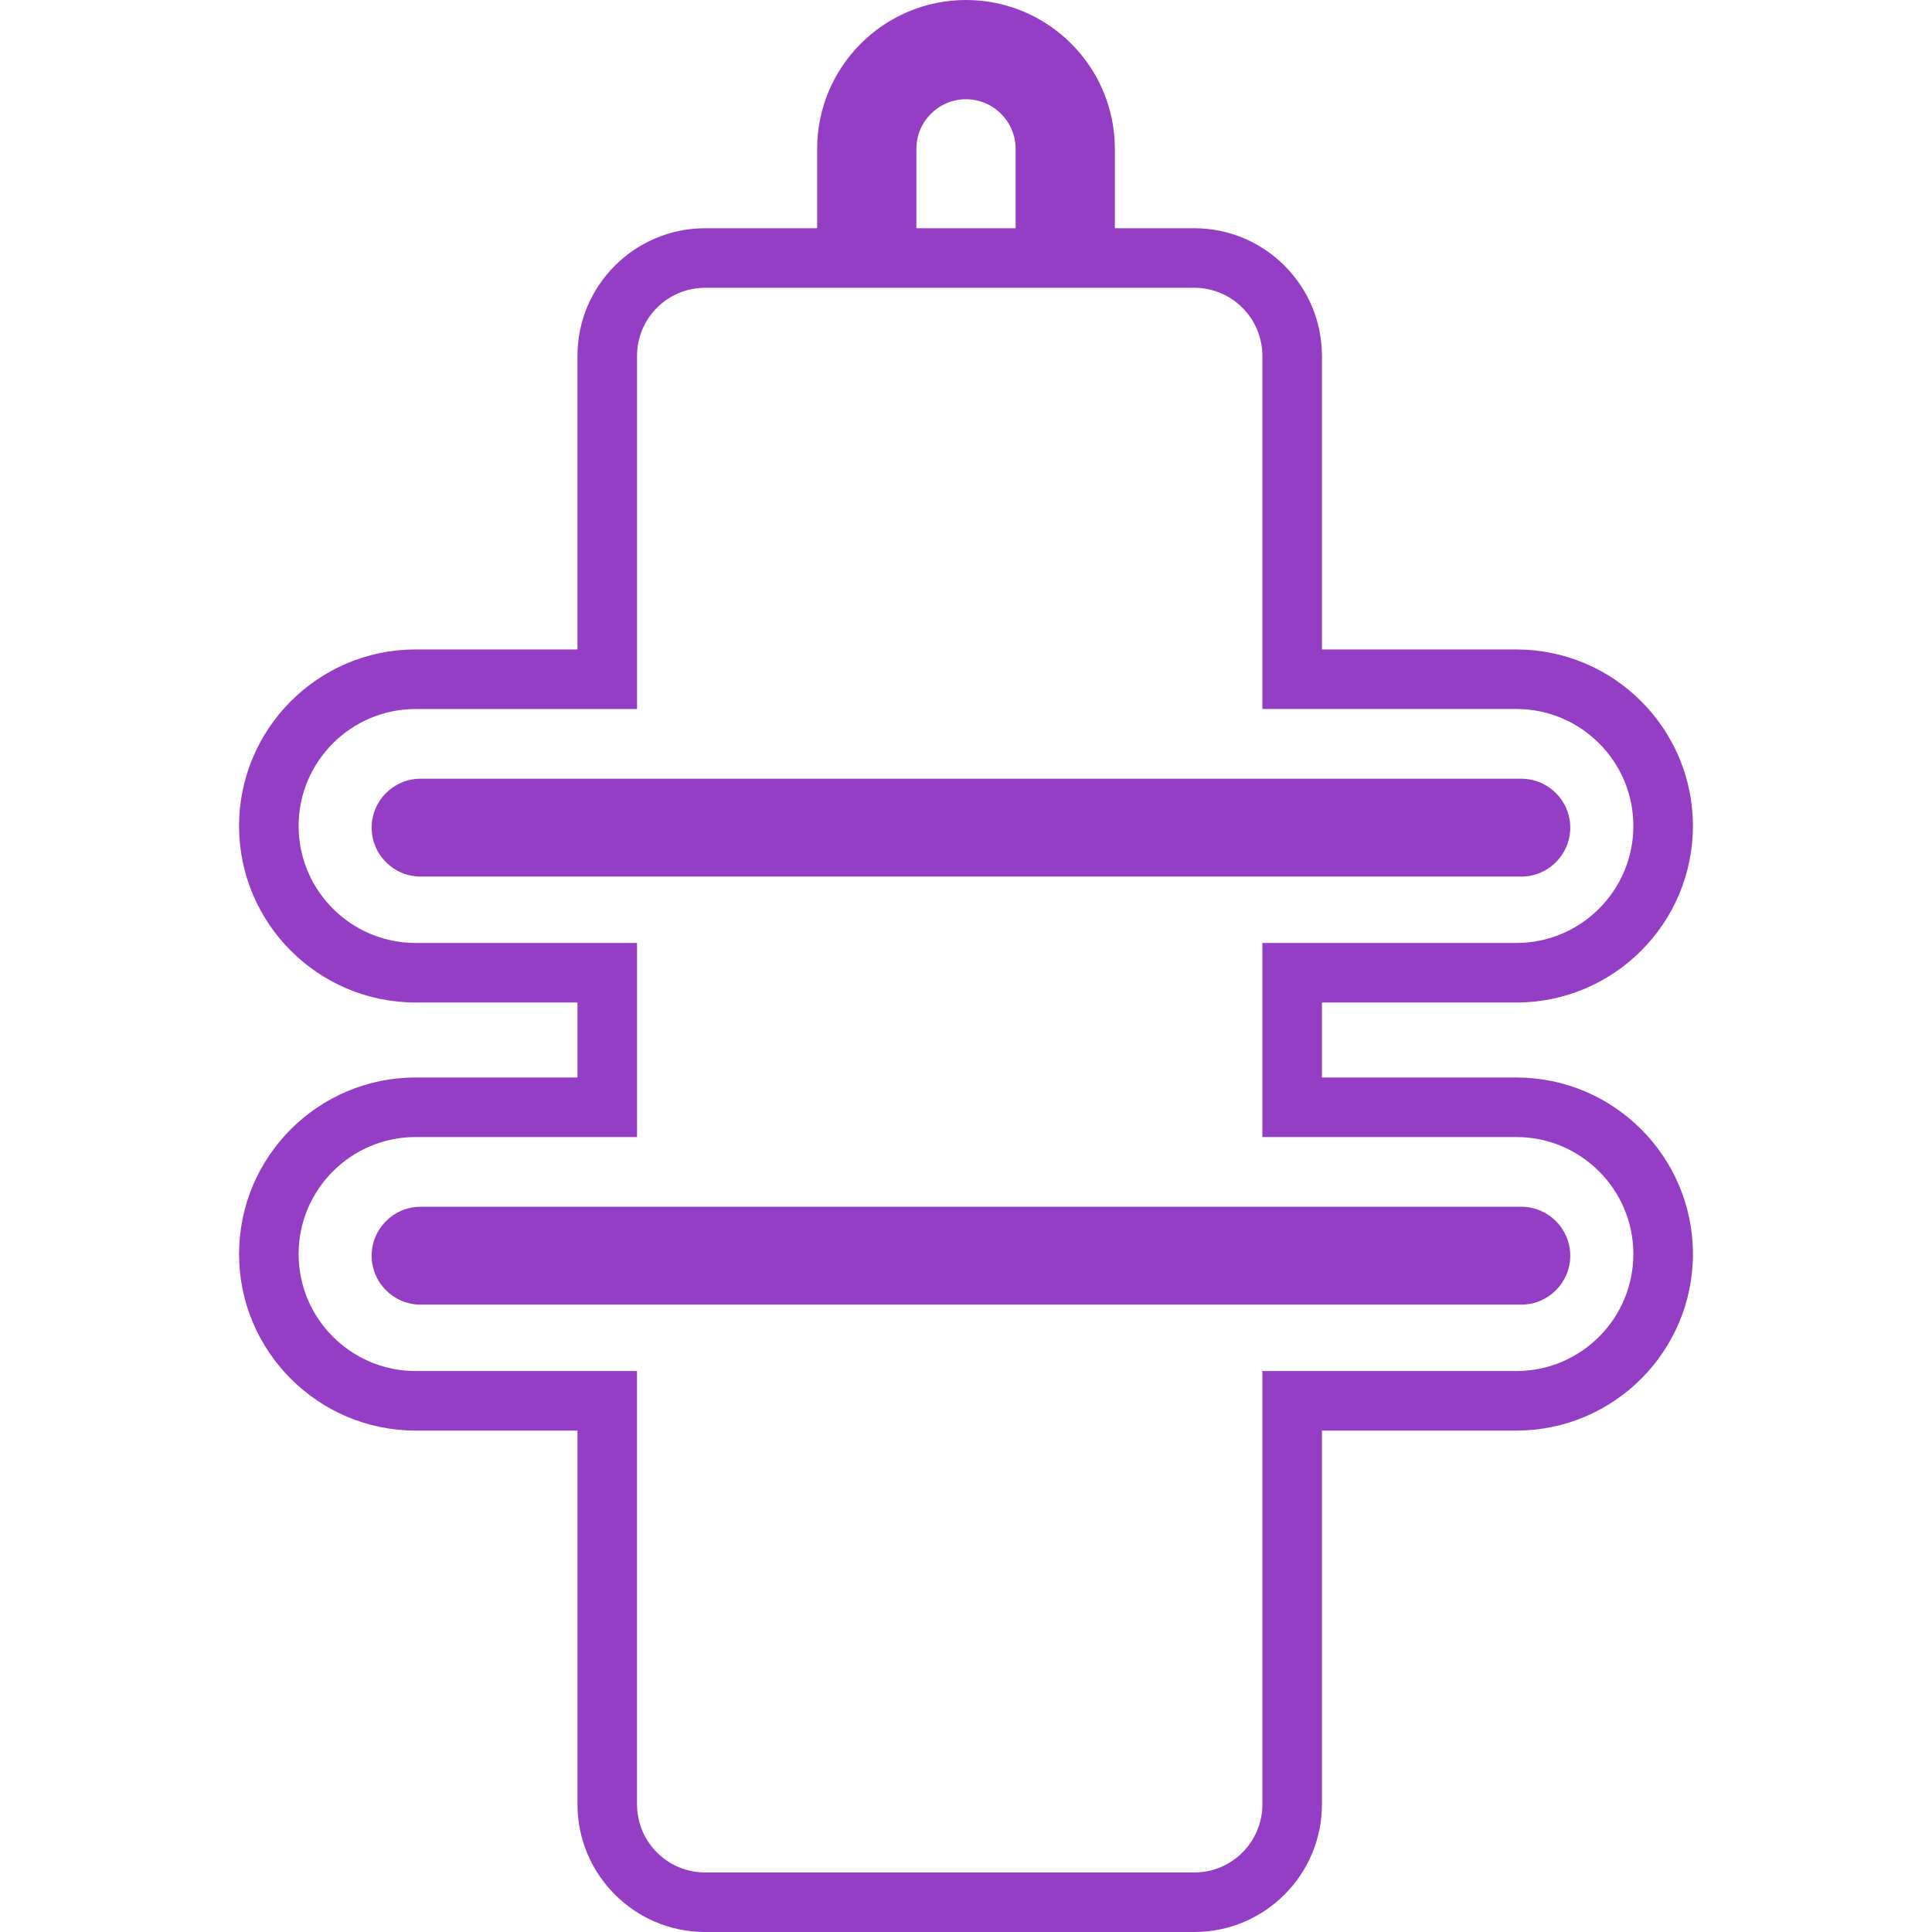
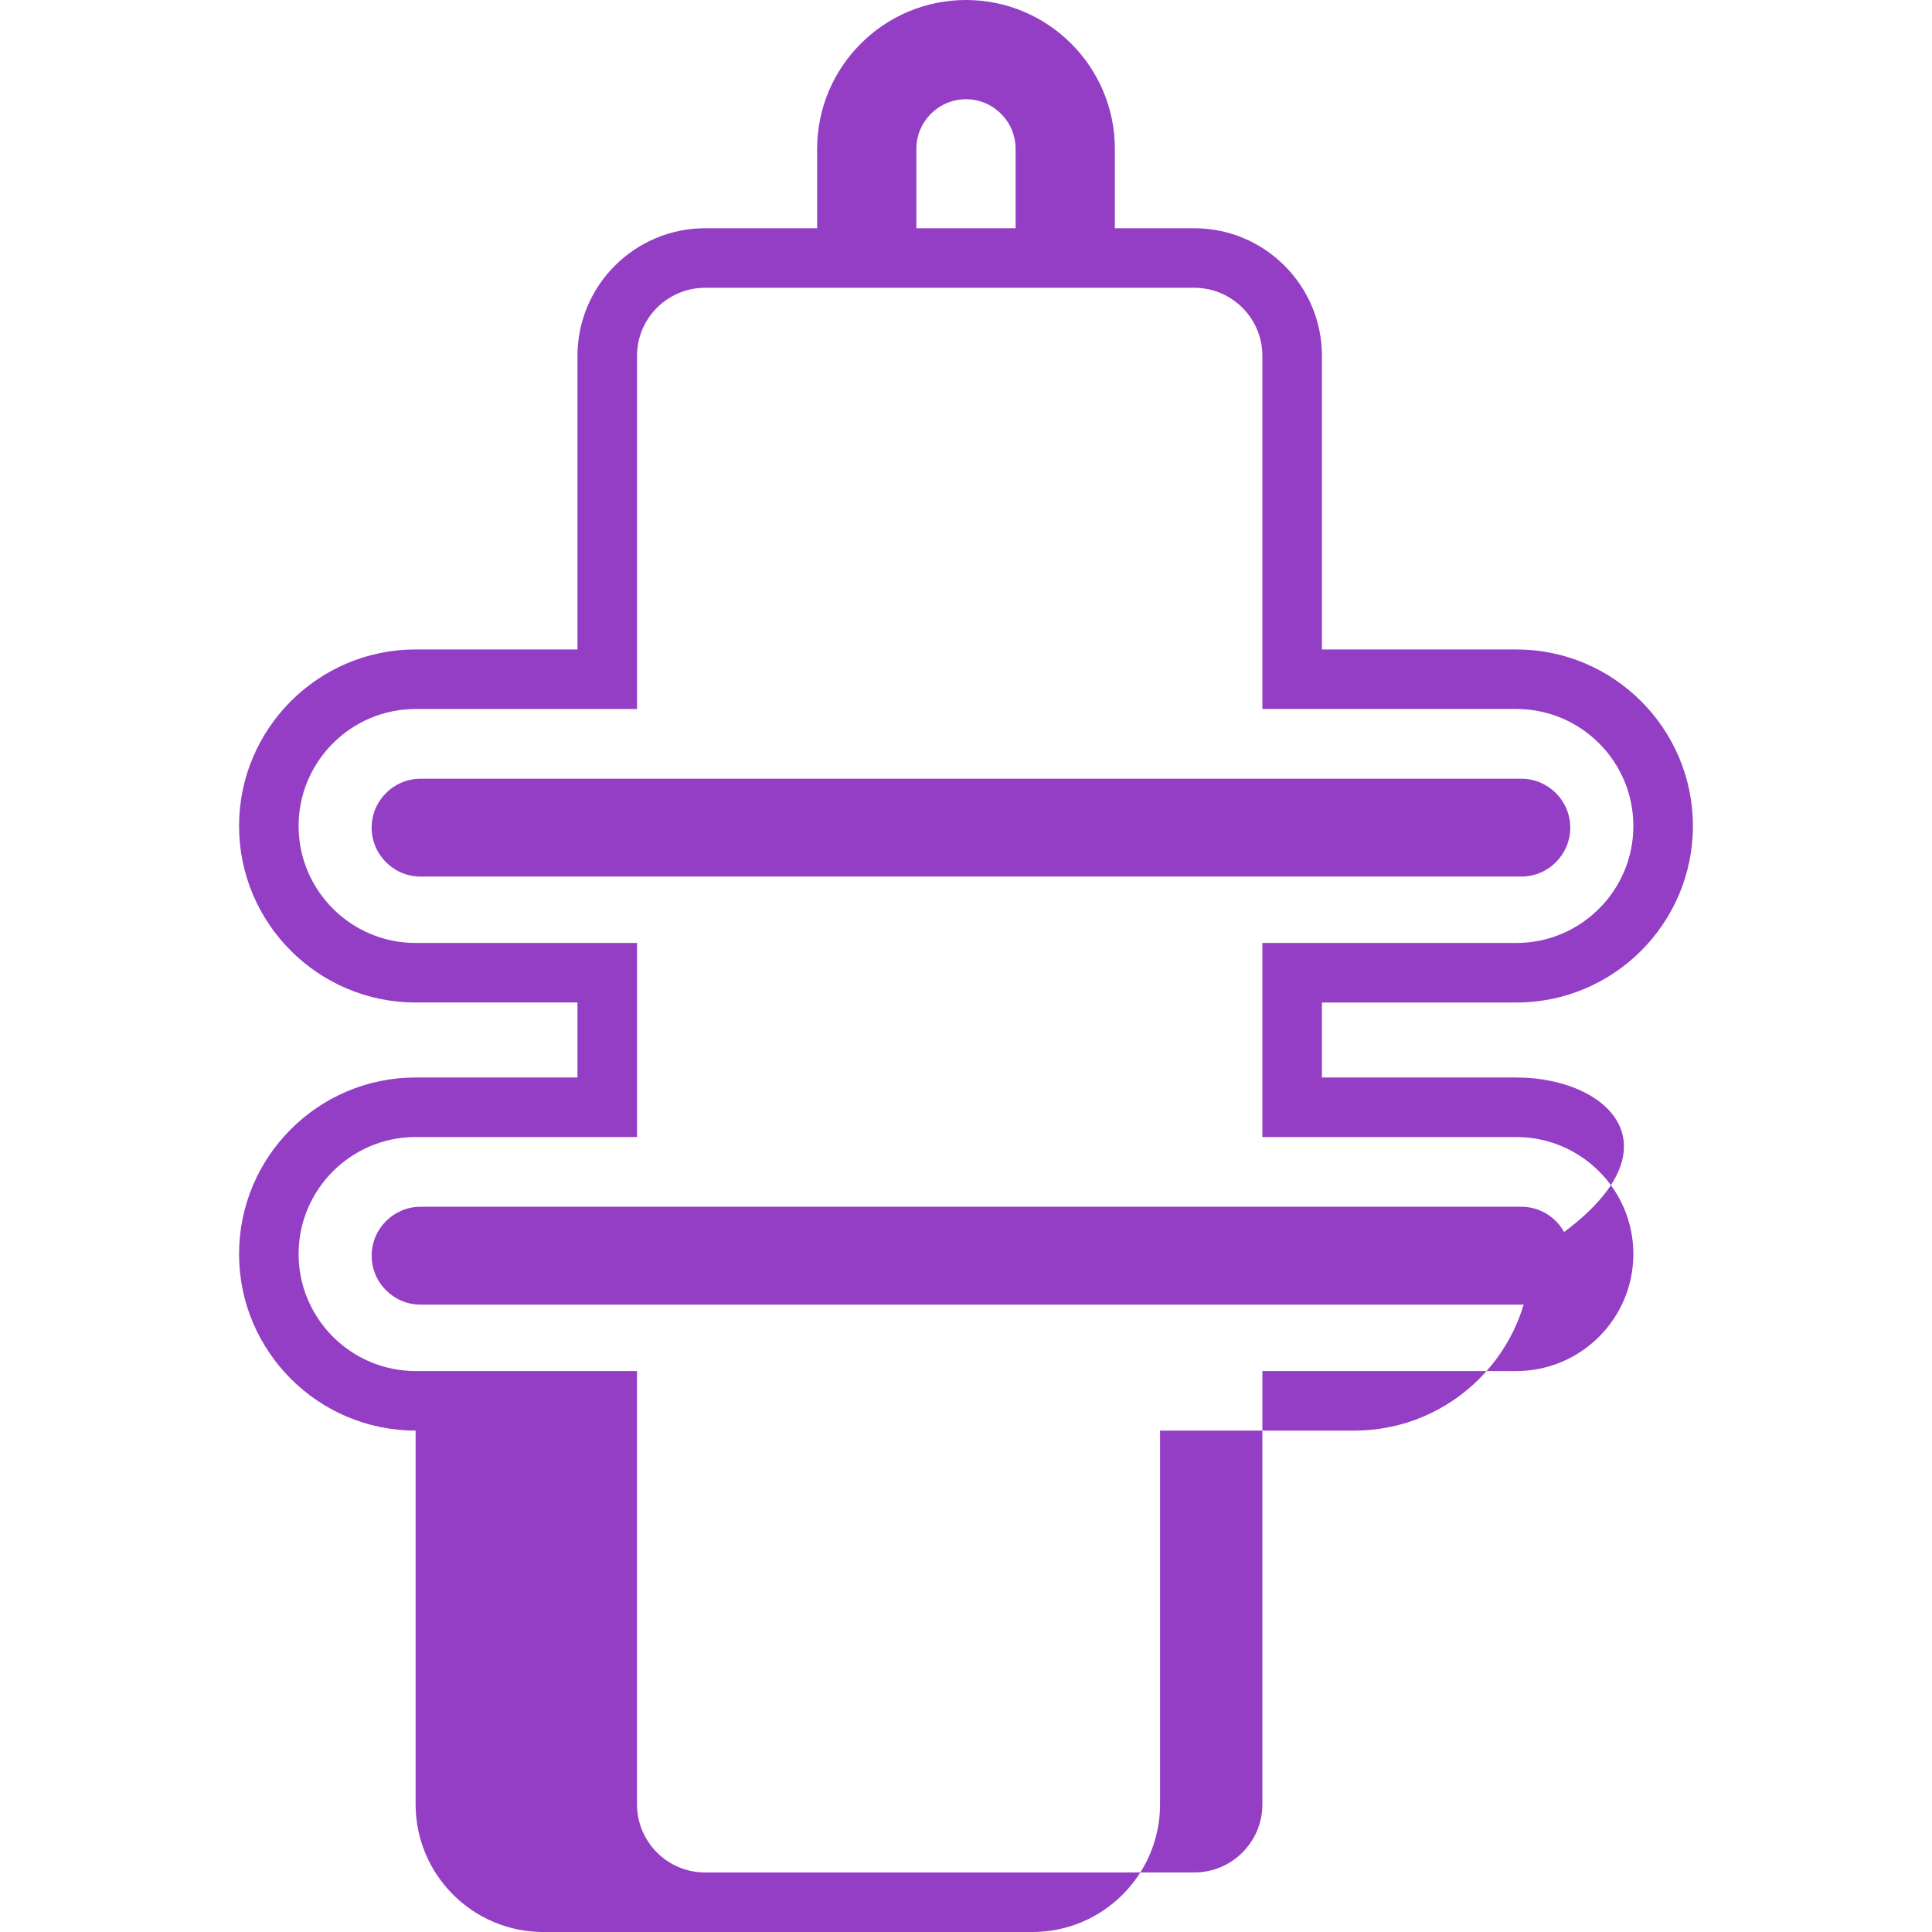
<svg xmlns="http://www.w3.org/2000/svg" version="1.1" id="Capa_1" x="0px" y="0px" width="512px" height="512px" viewBox="0 0 465.205 465.205" style="enable-background:new 0 0 465.205 465.205;" xml:space="preserve">
  <g>
-     <path d="M365.126,259.452h-46.82v-18.057h46.82c23.434,0,42.508-19.067,42.508-42.505c0-23.436-19.069-42.505-42.508-42.505h-46.82   V85.683c0-16.941-13.791-30.724-30.732-30.724h-19.13V35.843C268.444,16.076,252.37,0,232.6,0   c-19.767,0-35.843,16.076-35.843,35.843v19.116h-26.979c-16.941,0-30.73,13.782-30.73,30.724v70.697h-38.973   c-23.436,0-42.51,19.07-42.51,42.505c0,23.438,19.07,42.505,42.51,42.505h38.977v18.058h-38.977   c-23.436,0-42.51,19.064-42.51,42.508c0,23.442,19.07,42.512,42.51,42.512h38.977v90.01c0,16.941,13.789,30.728,30.73,30.728   h117.795c16.941,0,30.728-13.781,30.728-30.728v-90.01h46.82c23.438,0,42.513-19.069,42.513-42.512   C407.639,278.513,388.565,259.452,365.126,259.452z M220.653,35.843c0-6.585,5.357-11.948,11.947-11.948   s11.948,5.363,11.948,11.948v19.116h-23.896V35.843z M365.126,330.131h-61.157v104.347c0,9.035-7.346,16.391-16.391,16.391h-117.8   c-9.042,0-16.393-7.355-16.393-16.391V330.131h-53.31c-15.532,0-28.173-12.639-28.173-28.171c0-15.541,12.641-28.175,28.173-28.175   h53.314v-46.727h-53.314c-15.532,0-28.173-12.636-28.173-28.168c0-15.532,12.641-28.168,28.173-28.168h53.314V85.683   c0-9.036,7.351-16.386,16.393-16.386h117.795c9.045,0,16.391,7.355,16.391,16.386v85.034h61.157   c15.532,0,28.171,12.636,28.171,28.168c0,15.532-12.639,28.173-28.171,28.173h-61.157v46.732h61.157   c15.532,0,28.171,12.634,28.171,28.17C393.297,317.502,380.659,330.131,365.126,330.131z M366.322,211.069H101.271   c-6.485,0-11.78-5.281-11.78-11.782c0-6.499,5.291-11.78,11.78-11.78h265.051c6.482,0,11.779,5.281,11.779,11.78   C378.101,205.788,372.809,211.069,366.322,211.069z M378.101,302.361c0,6.497-5.292,11.78-11.779,11.78H101.271   c-6.485,0-11.78-5.283-11.78-11.78c0-6.506,5.291-11.784,11.78-11.784h265.051C372.809,290.577,378.101,295.855,378.101,302.361z" fill="#933EC5" />
+     <path d="M365.126,259.452h-46.82v-18.057h46.82c23.434,0,42.508-19.067,42.508-42.505c0-23.436-19.069-42.505-42.508-42.505h-46.82   V85.683c0-16.941-13.791-30.724-30.732-30.724h-19.13V35.843C268.444,16.076,252.37,0,232.6,0   c-19.767,0-35.843,16.076-35.843,35.843v19.116h-26.979c-16.941,0-30.73,13.782-30.73,30.724v70.697h-38.973   c-23.436,0-42.51,19.07-42.51,42.505c0,23.438,19.07,42.505,42.51,42.505h38.977v18.058h-38.977   c-23.436,0-42.51,19.064-42.51,42.508c0,23.442,19.07,42.512,42.51,42.512v90.01c0,16.941,13.789,30.728,30.73,30.728   h117.795c16.941,0,30.728-13.781,30.728-30.728v-90.01h46.82c23.438,0,42.513-19.069,42.513-42.512   C407.639,278.513,388.565,259.452,365.126,259.452z M220.653,35.843c0-6.585,5.357-11.948,11.947-11.948   s11.948,5.363,11.948,11.948v19.116h-23.896V35.843z M365.126,330.131h-61.157v104.347c0,9.035-7.346,16.391-16.391,16.391h-117.8   c-9.042,0-16.393-7.355-16.393-16.391V330.131h-53.31c-15.532,0-28.173-12.639-28.173-28.171c0-15.541,12.641-28.175,28.173-28.175   h53.314v-46.727h-53.314c-15.532,0-28.173-12.636-28.173-28.168c0-15.532,12.641-28.168,28.173-28.168h53.314V85.683   c0-9.036,7.351-16.386,16.393-16.386h117.795c9.045,0,16.391,7.355,16.391,16.386v85.034h61.157   c15.532,0,28.171,12.636,28.171,28.168c0,15.532-12.639,28.173-28.171,28.173h-61.157v46.732h61.157   c15.532,0,28.171,12.634,28.171,28.17C393.297,317.502,380.659,330.131,365.126,330.131z M366.322,211.069H101.271   c-6.485,0-11.78-5.281-11.78-11.782c0-6.499,5.291-11.78,11.78-11.78h265.051c6.482,0,11.779,5.281,11.779,11.78   C378.101,205.788,372.809,211.069,366.322,211.069z M378.101,302.361c0,6.497-5.292,11.78-11.779,11.78H101.271   c-6.485,0-11.78-5.283-11.78-11.78c0-6.506,5.291-11.784,11.78-11.784h265.051C372.809,290.577,378.101,295.855,378.101,302.361z" fill="#933EC5" />
  </g>
  <g>
</g>
  <g>
</g>
  <g>
</g>
  <g>
</g>
  <g>
</g>
  <g>
</g>
  <g>
</g>
  <g>
</g>
  <g>
</g>
  <g>
</g>
  <g>
</g>
  <g>
</g>
  <g>
</g>
  <g>
</g>
  <g>
</g>
</svg>